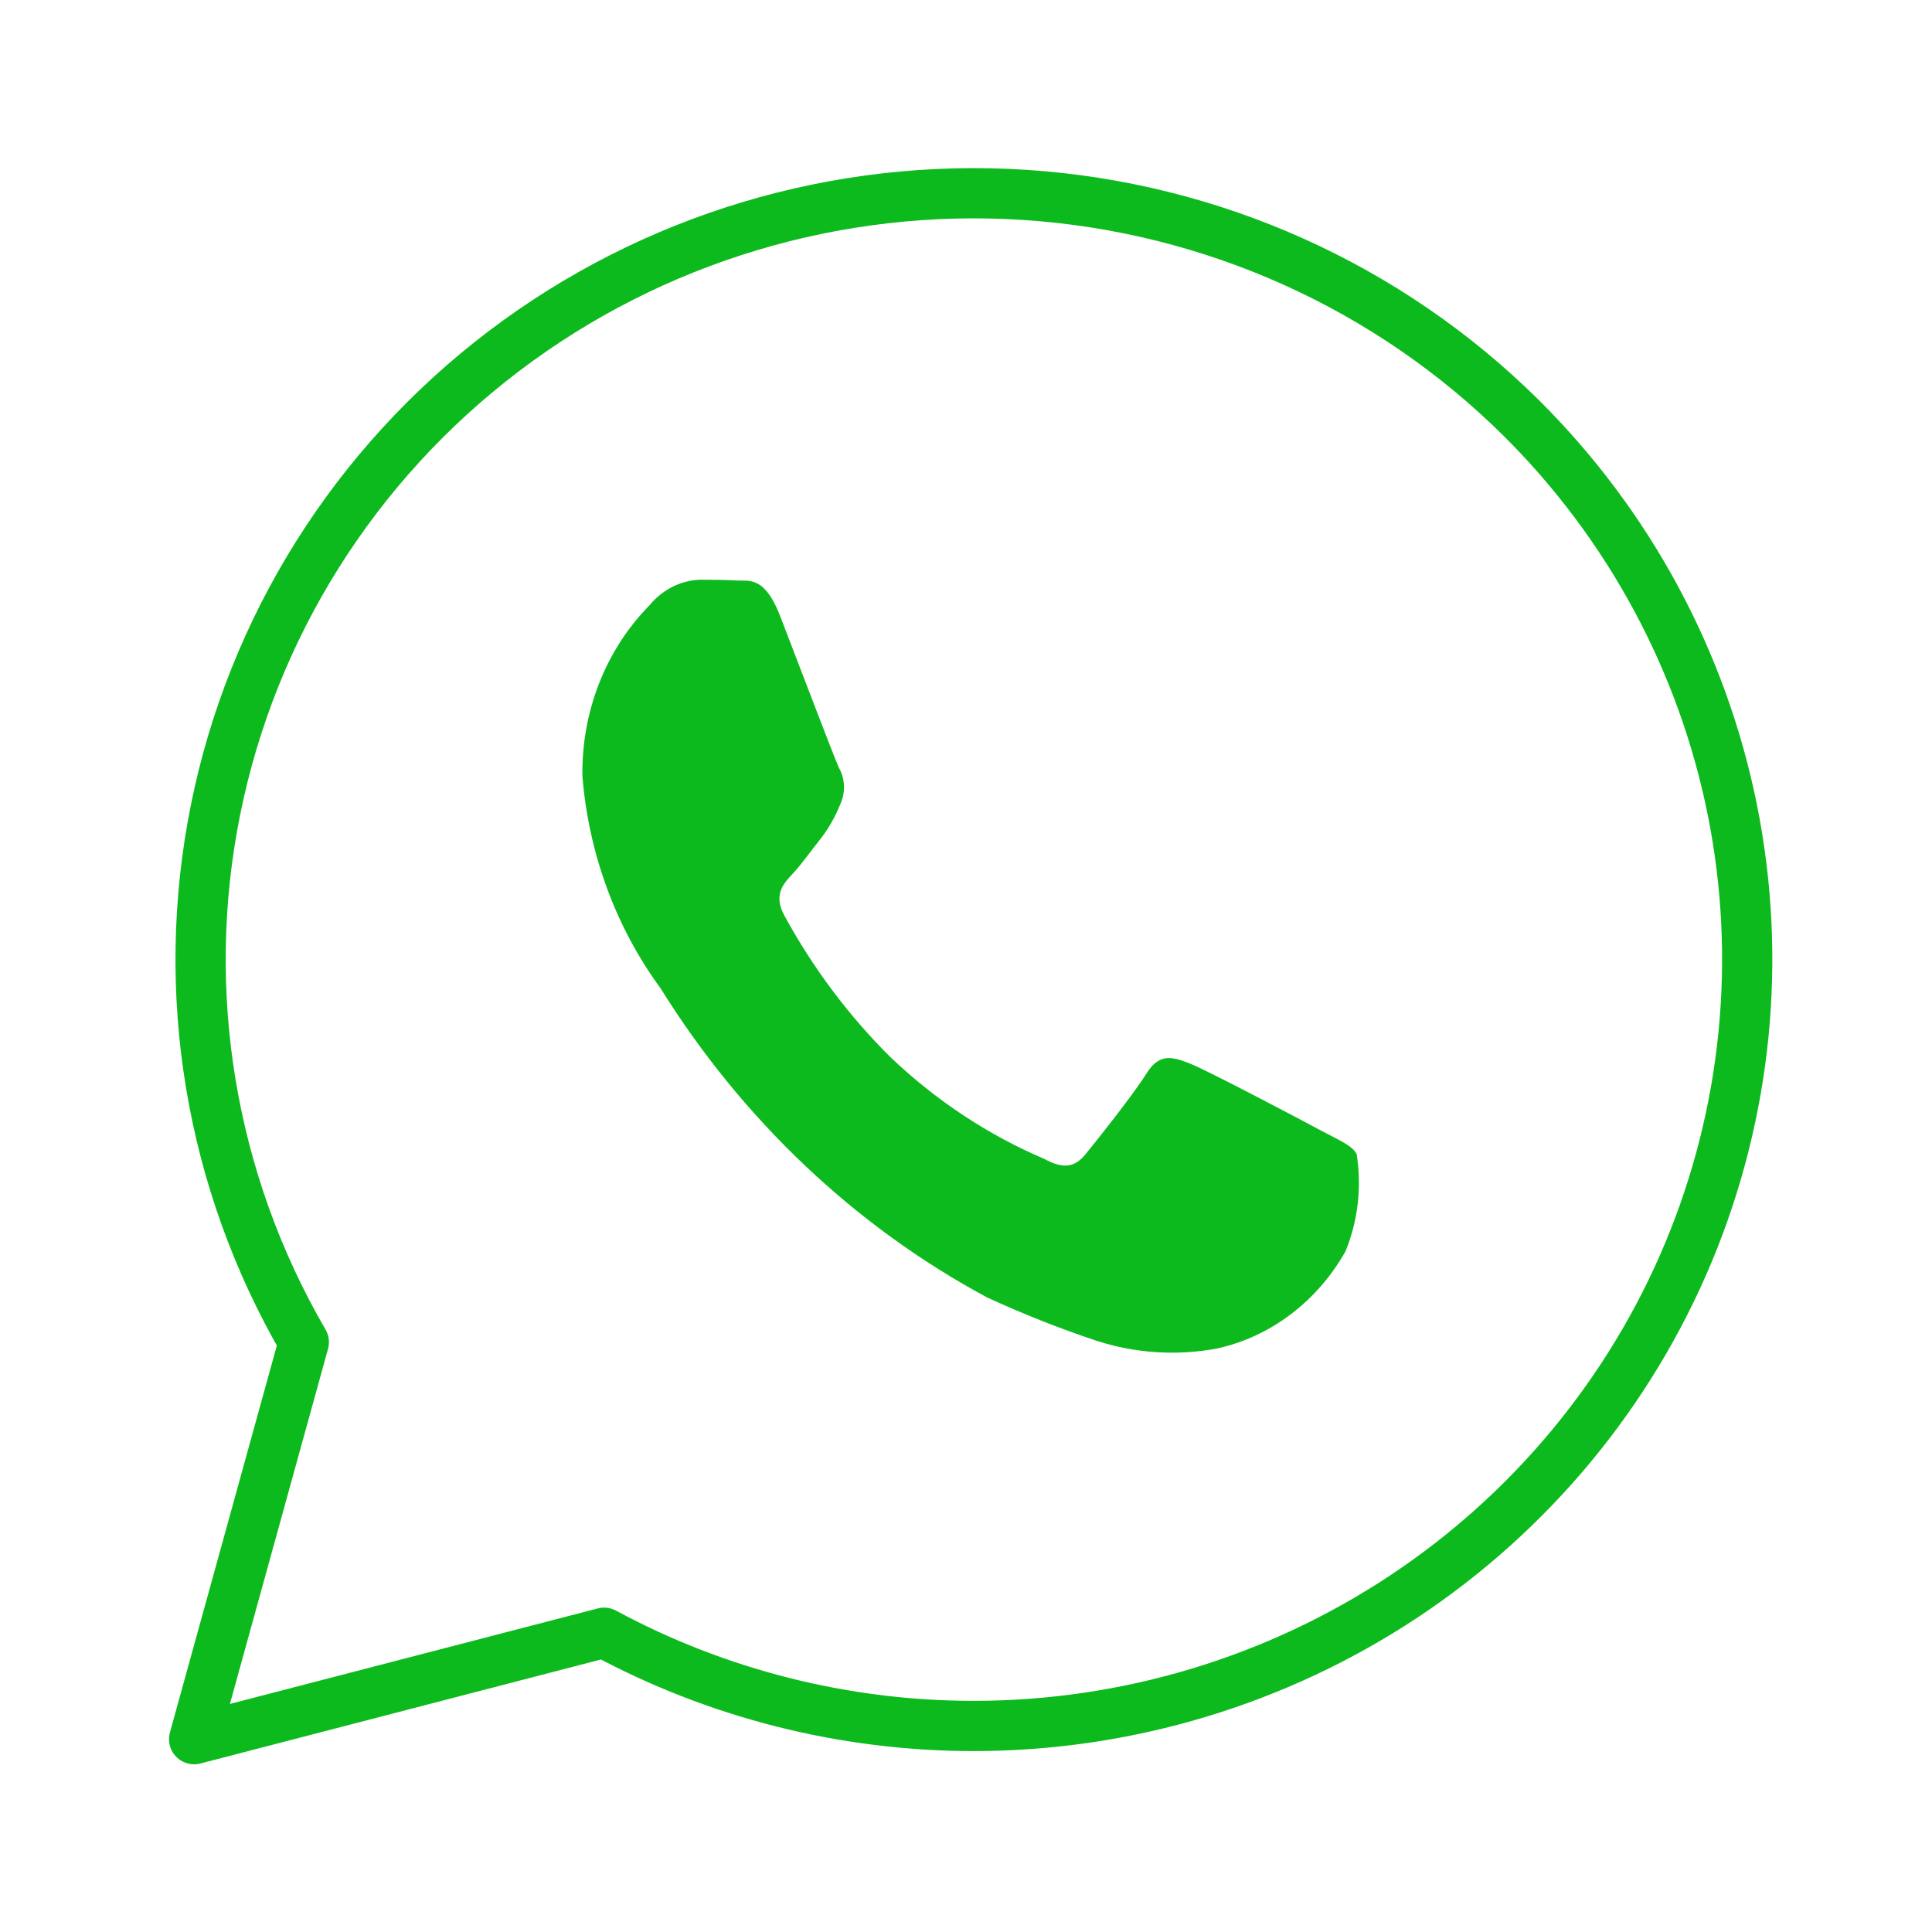
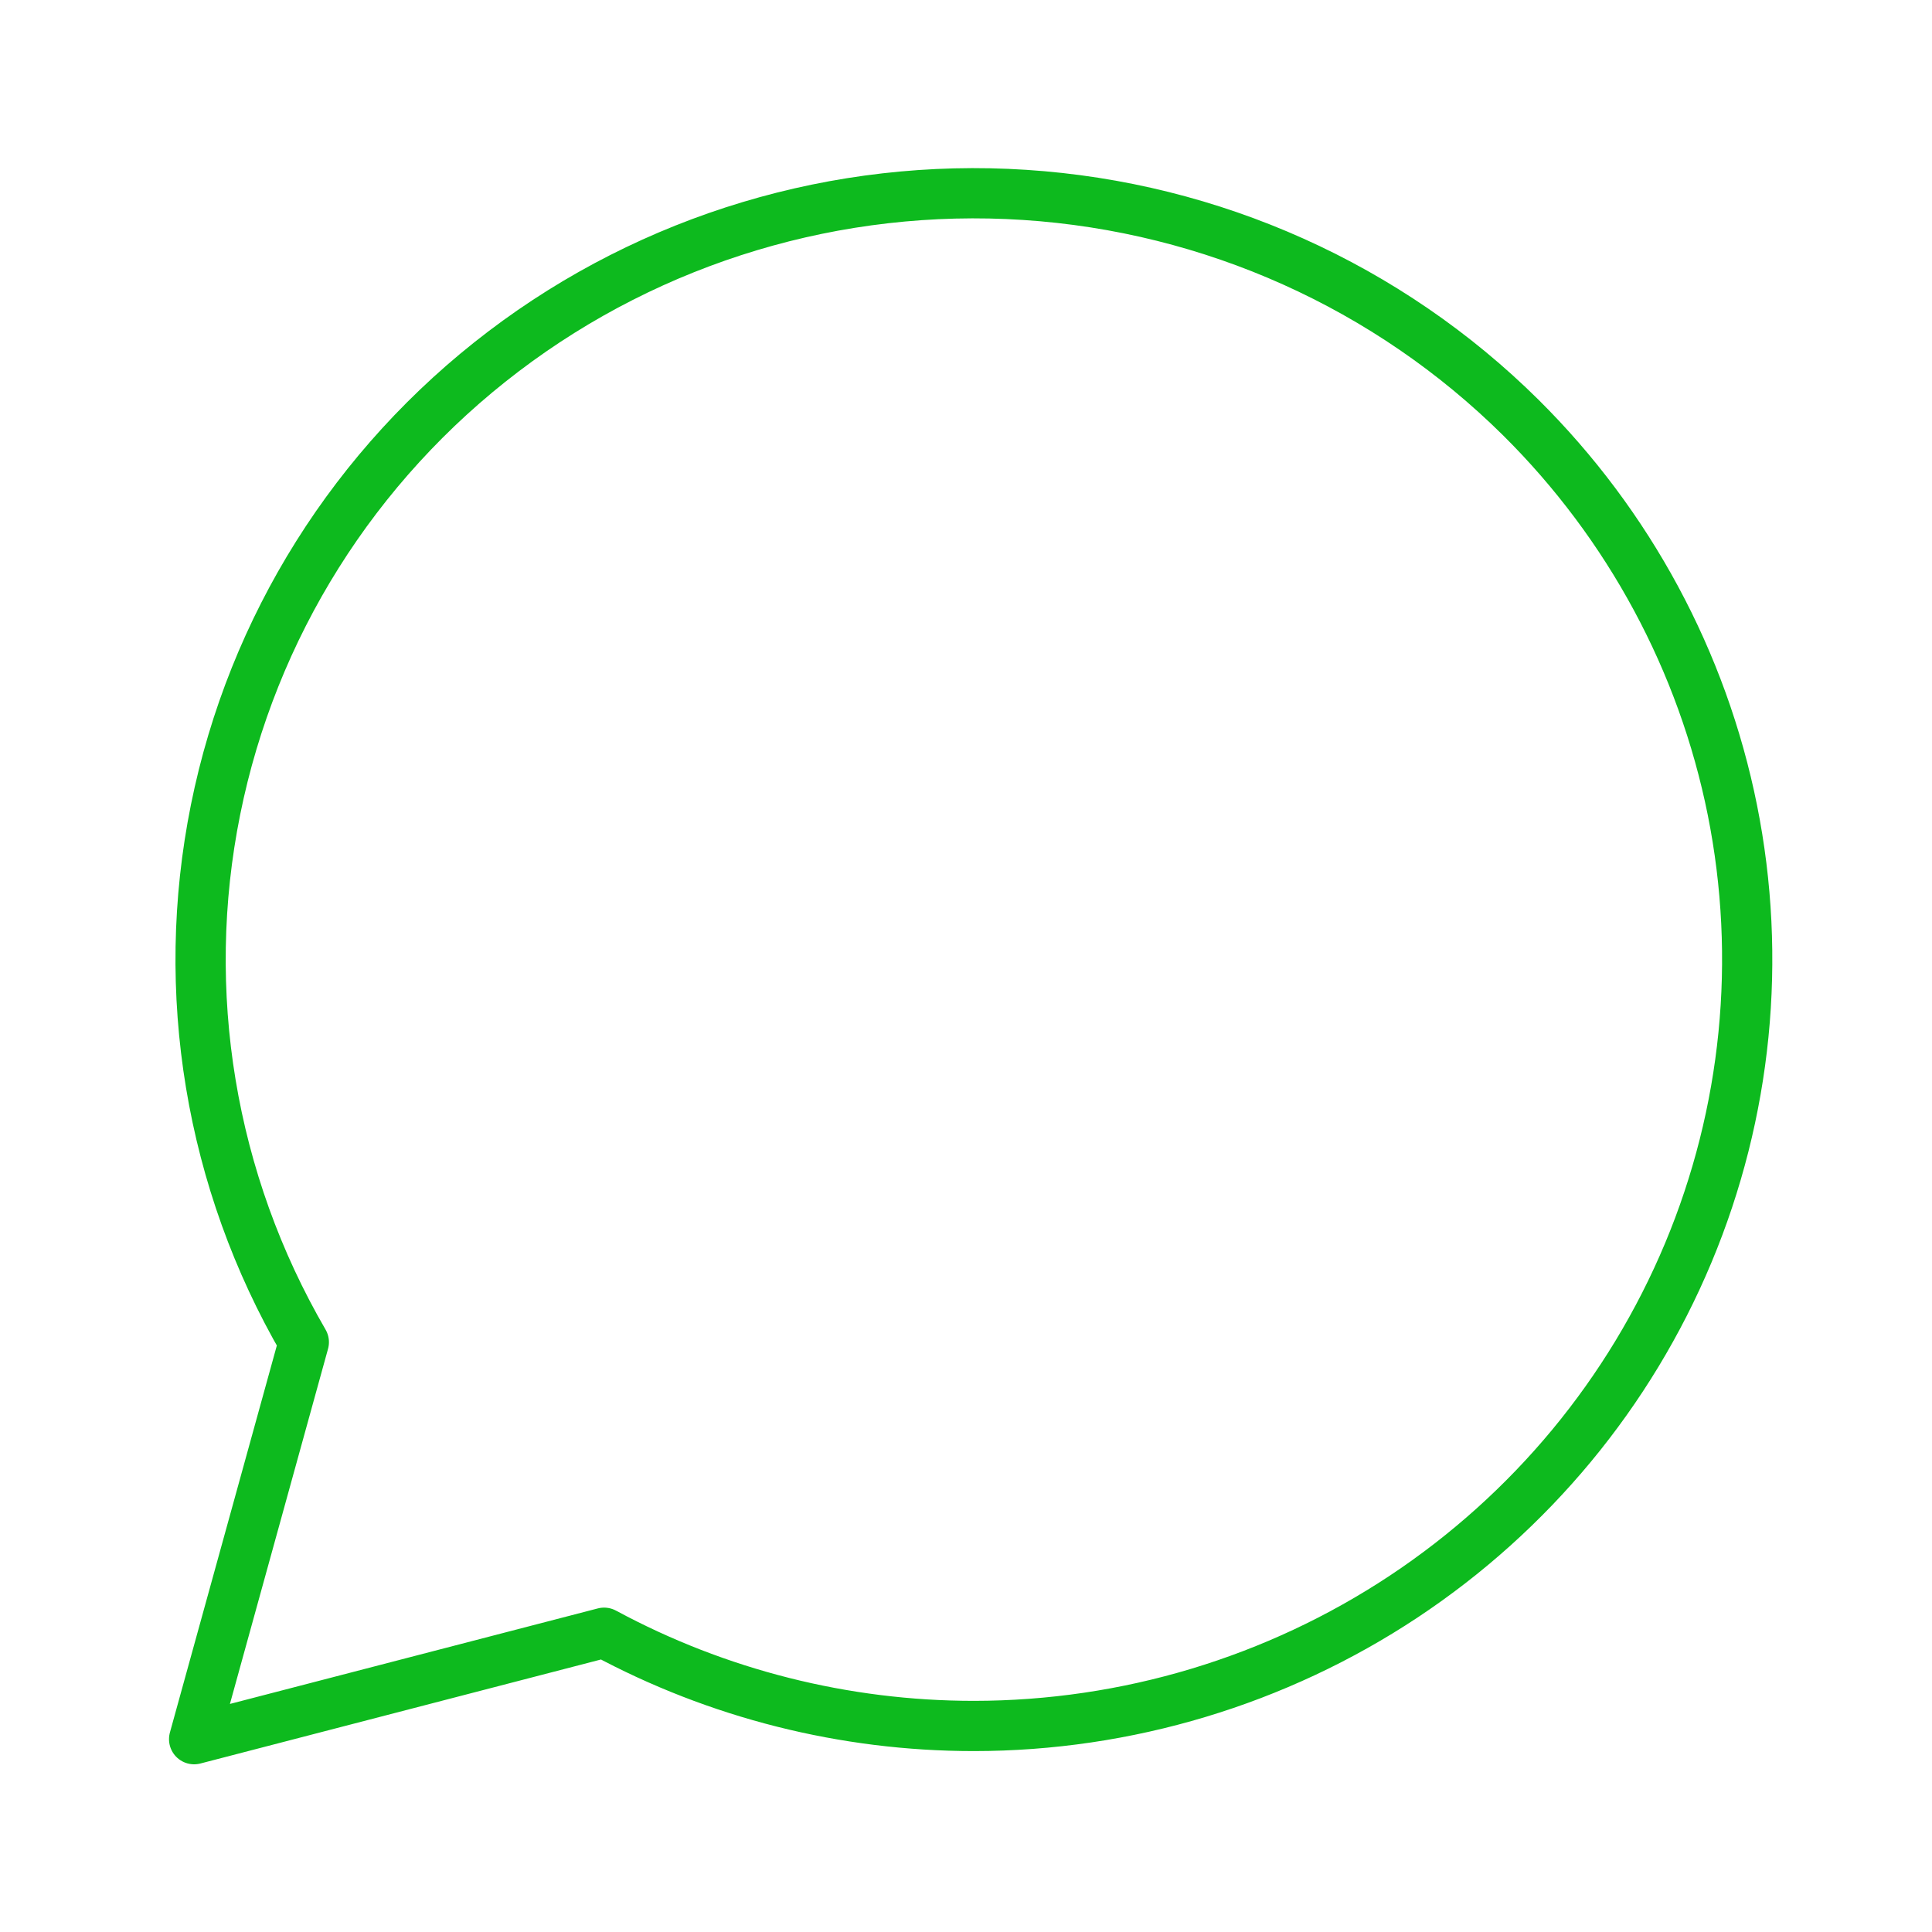
<svg xmlns="http://www.w3.org/2000/svg" width="50" height="50" viewBox="0 0 50 50" fill="none">
  <path d="M26.521 5.044C31.365 5.359 35.928 7.408 39.361 10.809C42.158 13.584 44.062 17.118 44.834 20.964C45.605 24.811 45.208 28.798 43.693 32.422C42.178 36.045 39.613 39.142 36.323 41.322C33.032 43.501 29.163 44.666 25.205 44.668H25.197C21.856 44.667 18.568 43.838 15.634 42.255L5.024 45.01L7.863 34.735C5.44 30.567 4.628 25.669 5.579 20.952C6.529 16.235 9.177 12.021 13.03 9.095C16.882 6.168 21.677 4.728 26.521 5.044Z" stroke="#0DBA1E" stroke-width="1.3" stroke-linecap="round" stroke-linejoin="round" />
-   <path d="M34.162 29.245C33.669 28.979 31.235 27.695 30.782 27.519C30.328 27.342 29.998 27.254 29.669 27.785C29.339 28.314 28.39 29.51 28.1 29.863C27.812 30.217 27.523 30.259 27.029 29.994C25.571 29.372 24.225 28.482 23.051 27.365C21.969 26.294 21.041 25.056 20.298 23.692C20.01 23.161 20.268 22.874 20.516 22.611C20.738 22.373 21.011 21.992 21.257 21.682C21.461 21.414 21.627 21.116 21.753 20.798C21.818 20.652 21.849 20.49 21.842 20.328C21.834 20.166 21.789 20.008 21.711 19.869C21.587 19.604 20.598 16.994 20.186 15.932C19.785 14.9 19.377 15.04 19.071 15.023C18.784 15.008 18.454 15.003 18.124 15.003C17.873 15.011 17.627 15.074 17.4 15.188C17.173 15.303 16.971 15.467 16.805 15.669C16.246 16.237 15.803 16.923 15.505 17.684C15.207 18.445 15.06 19.264 15.073 20.089C15.234 22.089 15.936 23.995 17.093 25.574C19.215 28.982 22.127 31.74 25.545 33.577C26.466 34.002 27.408 34.375 28.366 34.695C29.376 35.023 30.443 35.094 31.483 34.902C32.172 34.753 32.824 34.452 33.398 34.019C33.973 33.585 34.458 33.029 34.821 32.385C35.146 31.593 35.246 30.716 35.109 29.863C34.987 29.641 34.658 29.51 34.162 29.245Z" fill="#0DBA1E" />
</svg>